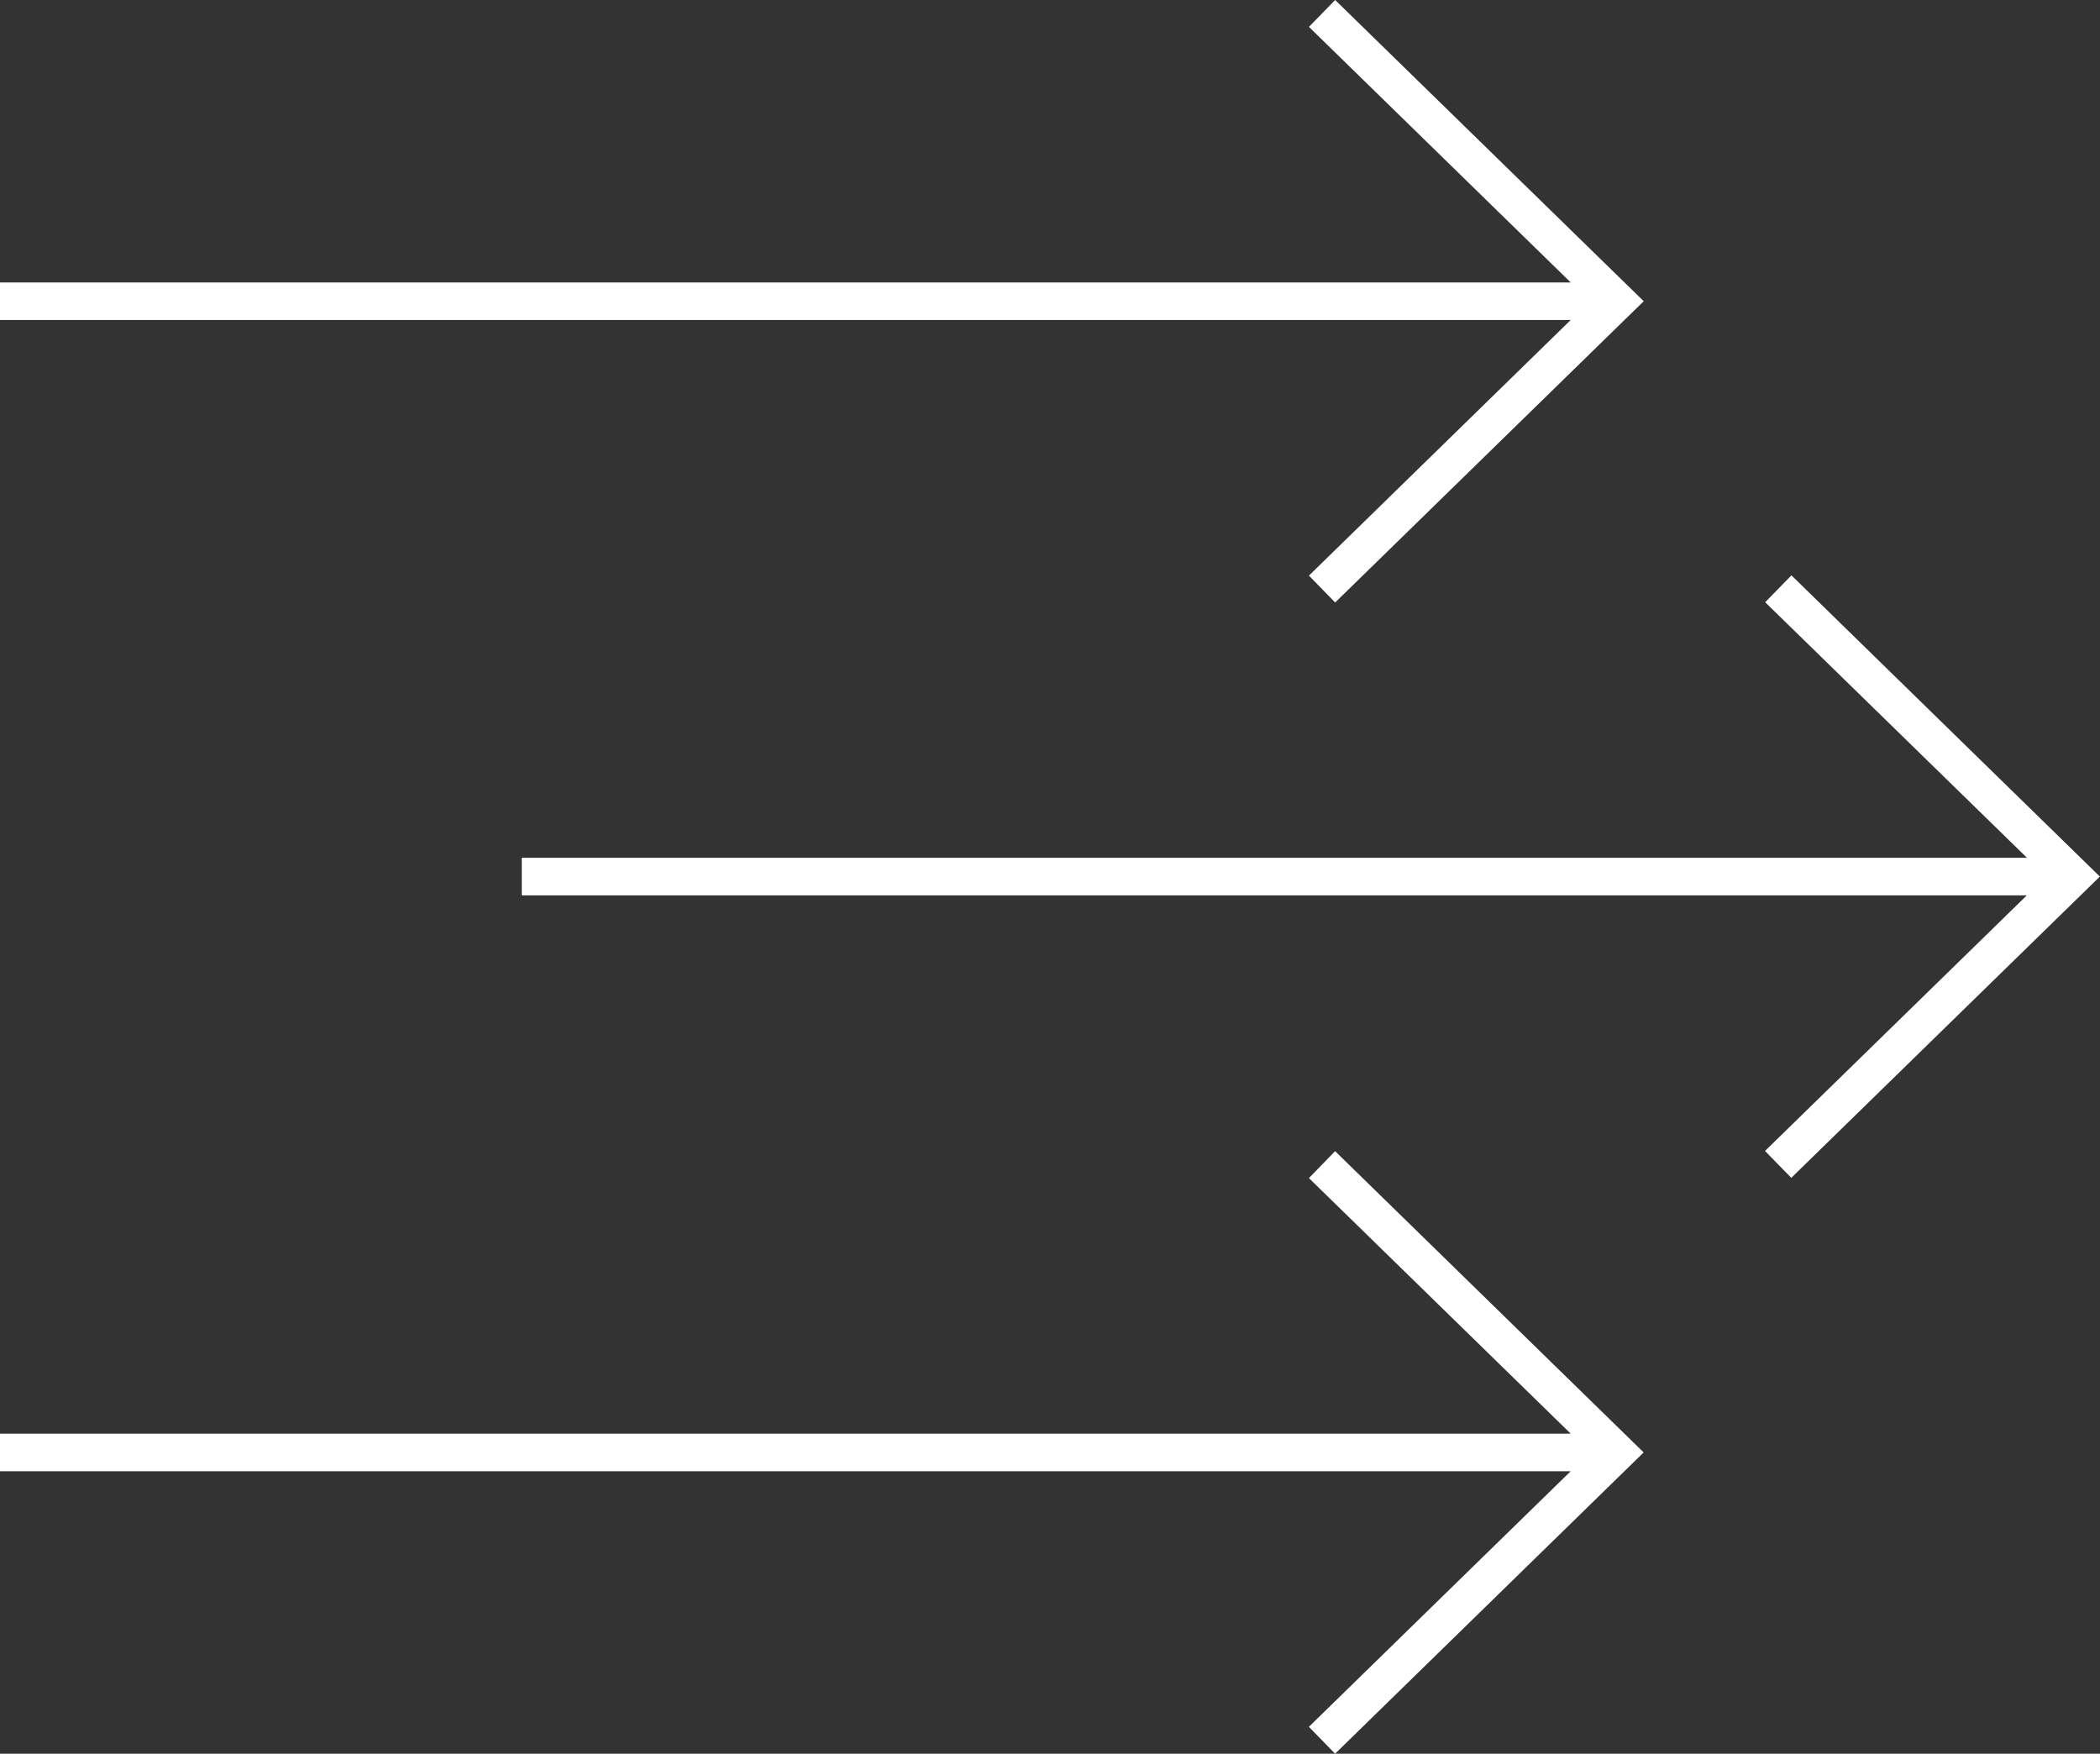
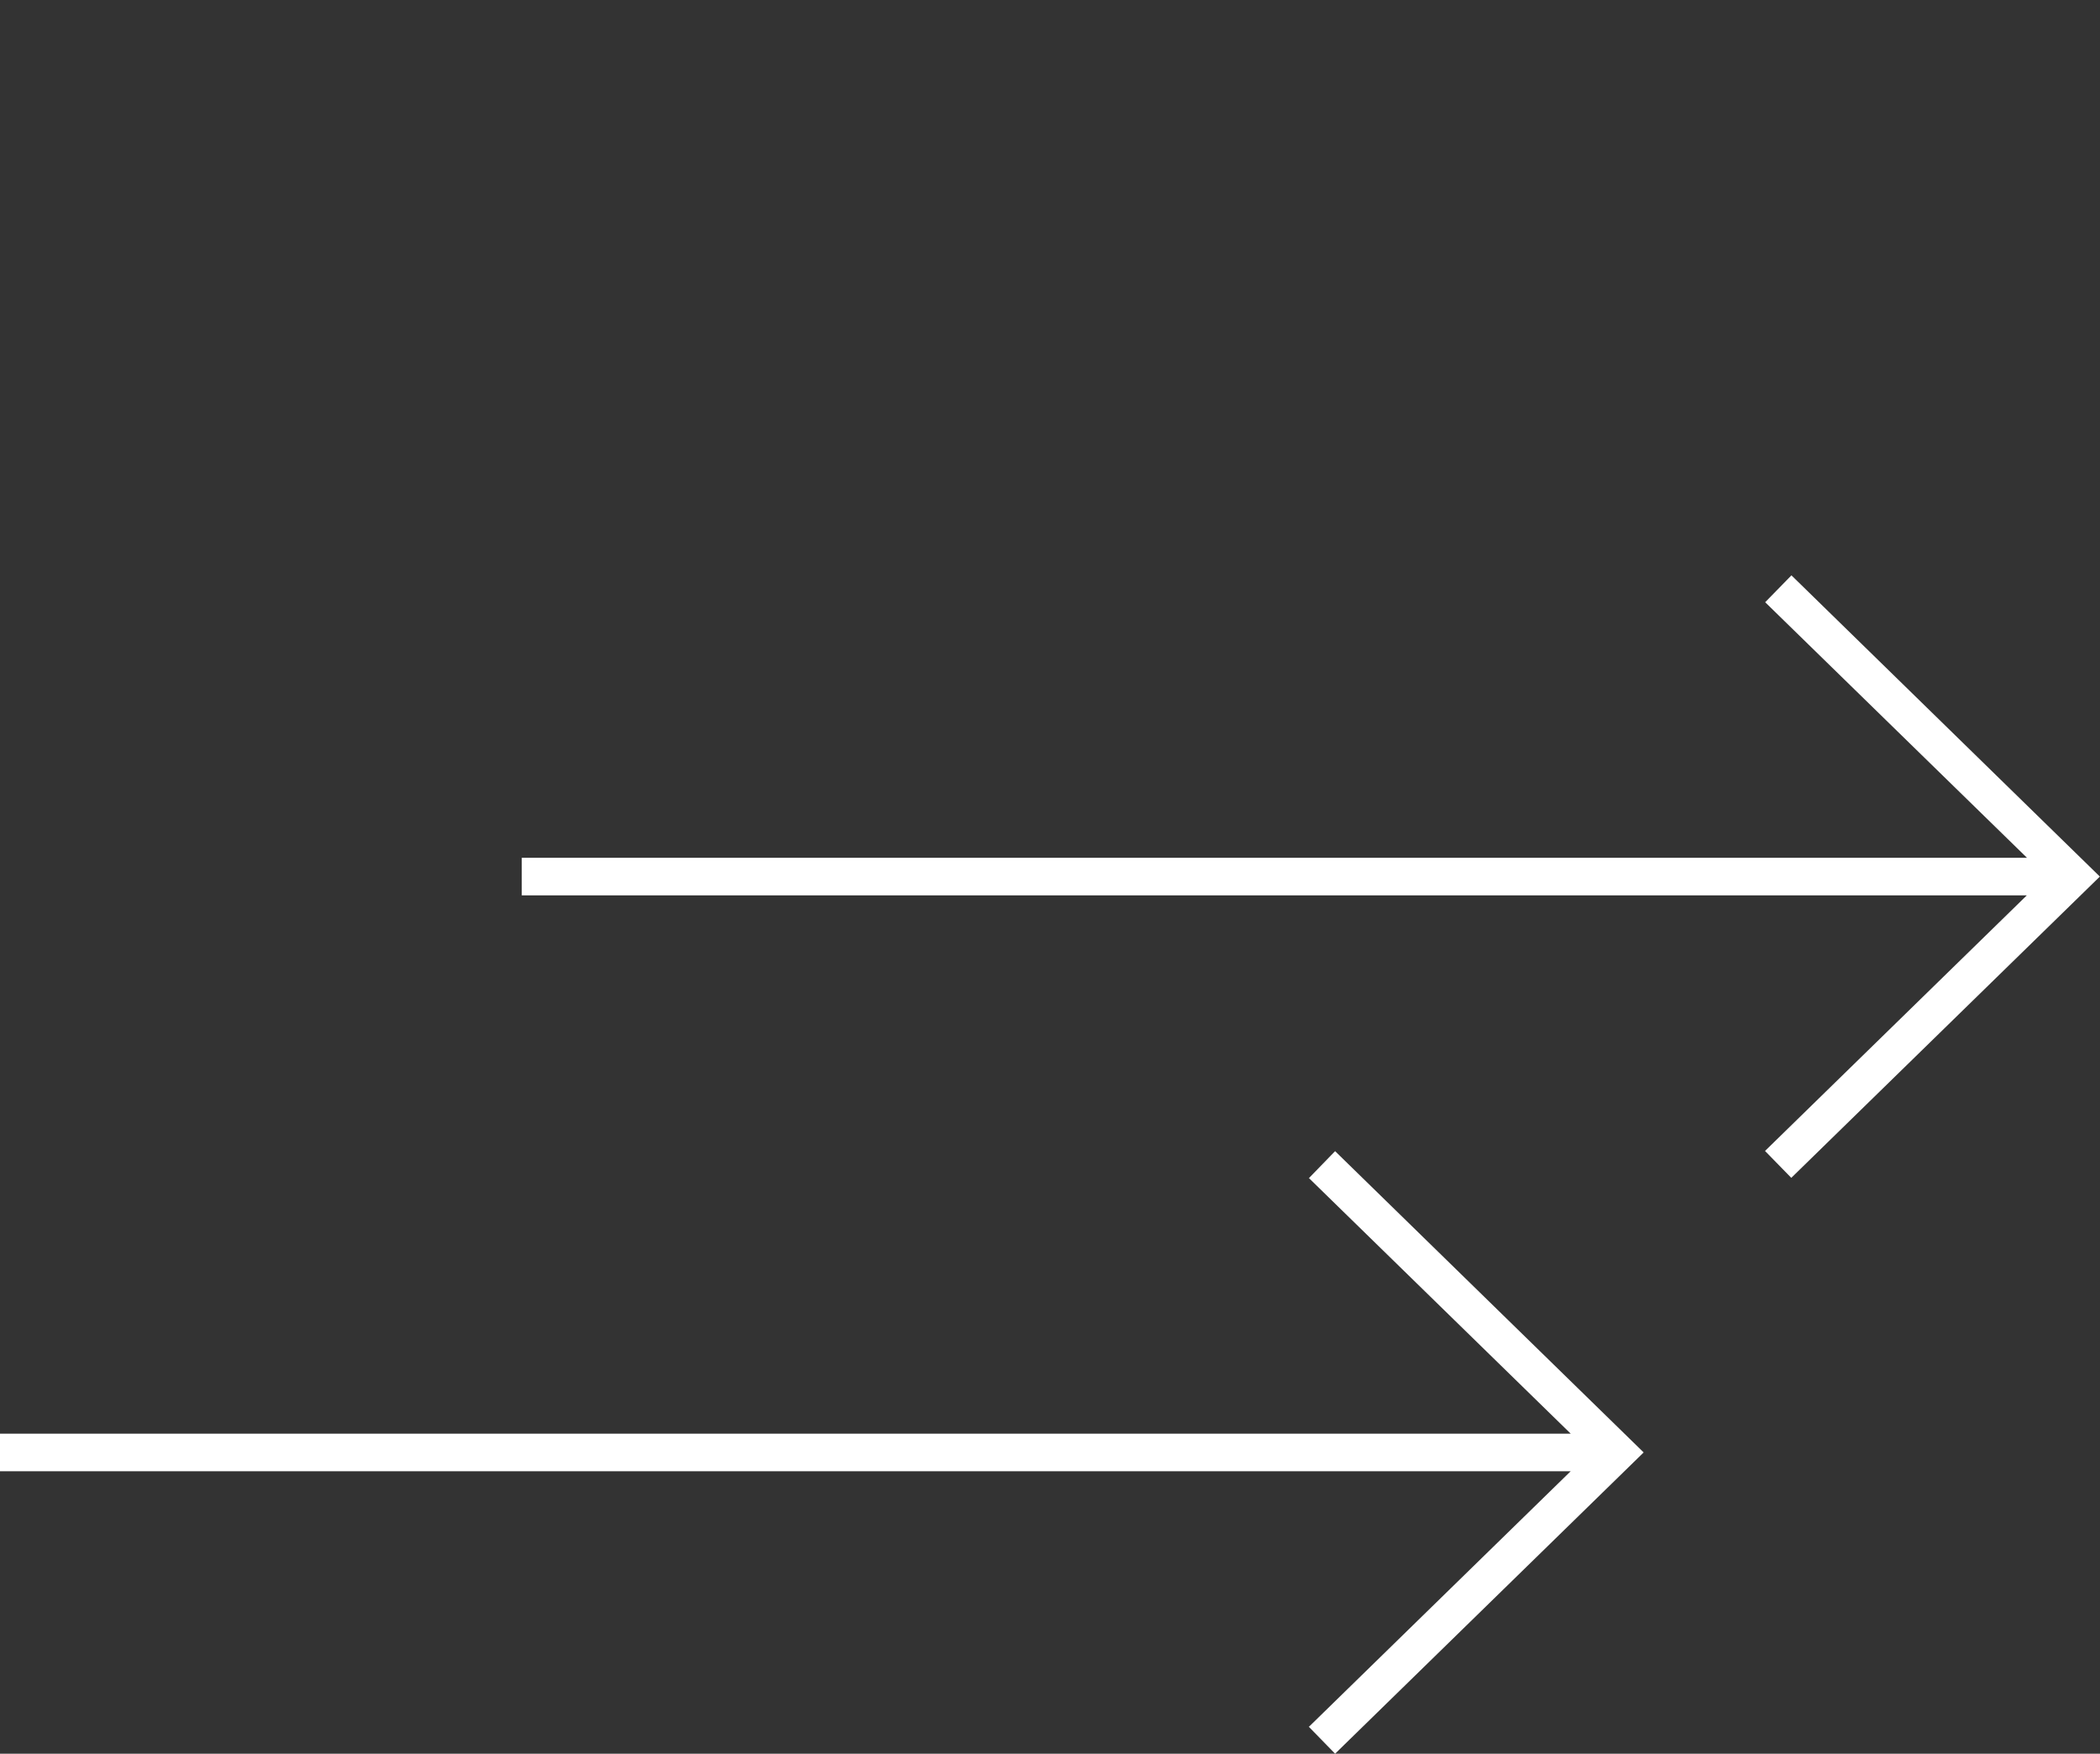
<svg xmlns="http://www.w3.org/2000/svg" width="40.542" height="33.855" viewBox="0 0 40.542 33.855">
  <rect x="0" y="0" width="40.542" height="33.855" fill="#333333" stroke="none" />
  <g id="Group_1290" data-name="Group 1290" transform="translate(0 0)">
-     <path id="Path_1149" data-name="Path 1149" d="M485.172,320.186l.506.519,5.957-5.816-5.957-5.815-.506.519,5.054,4.934H459.9v.725h30.325Z" transform="translate(-459.902 -309.074)" fill="#fff" />
    <path id="Path_1150" data-name="Path 1150" d="M485.172,340.254l5.054,4.934H459.9v.725h30.325l-5.054,4.934.506.519,5.957-5.816-5.957-5.816Z" transform="translate(-459.902 -317.511)" fill="#fff" />
    <path id="Path_1151" data-name="Path 1151" d="M498.312,324.4l-.507.519,5.055,4.934H473.8v.725h29.056l-5.054,4.934.507.519,5.957-5.816Z" transform="translate(-463.727 -313.293)" fill="#fff" />
  </g>
</svg>